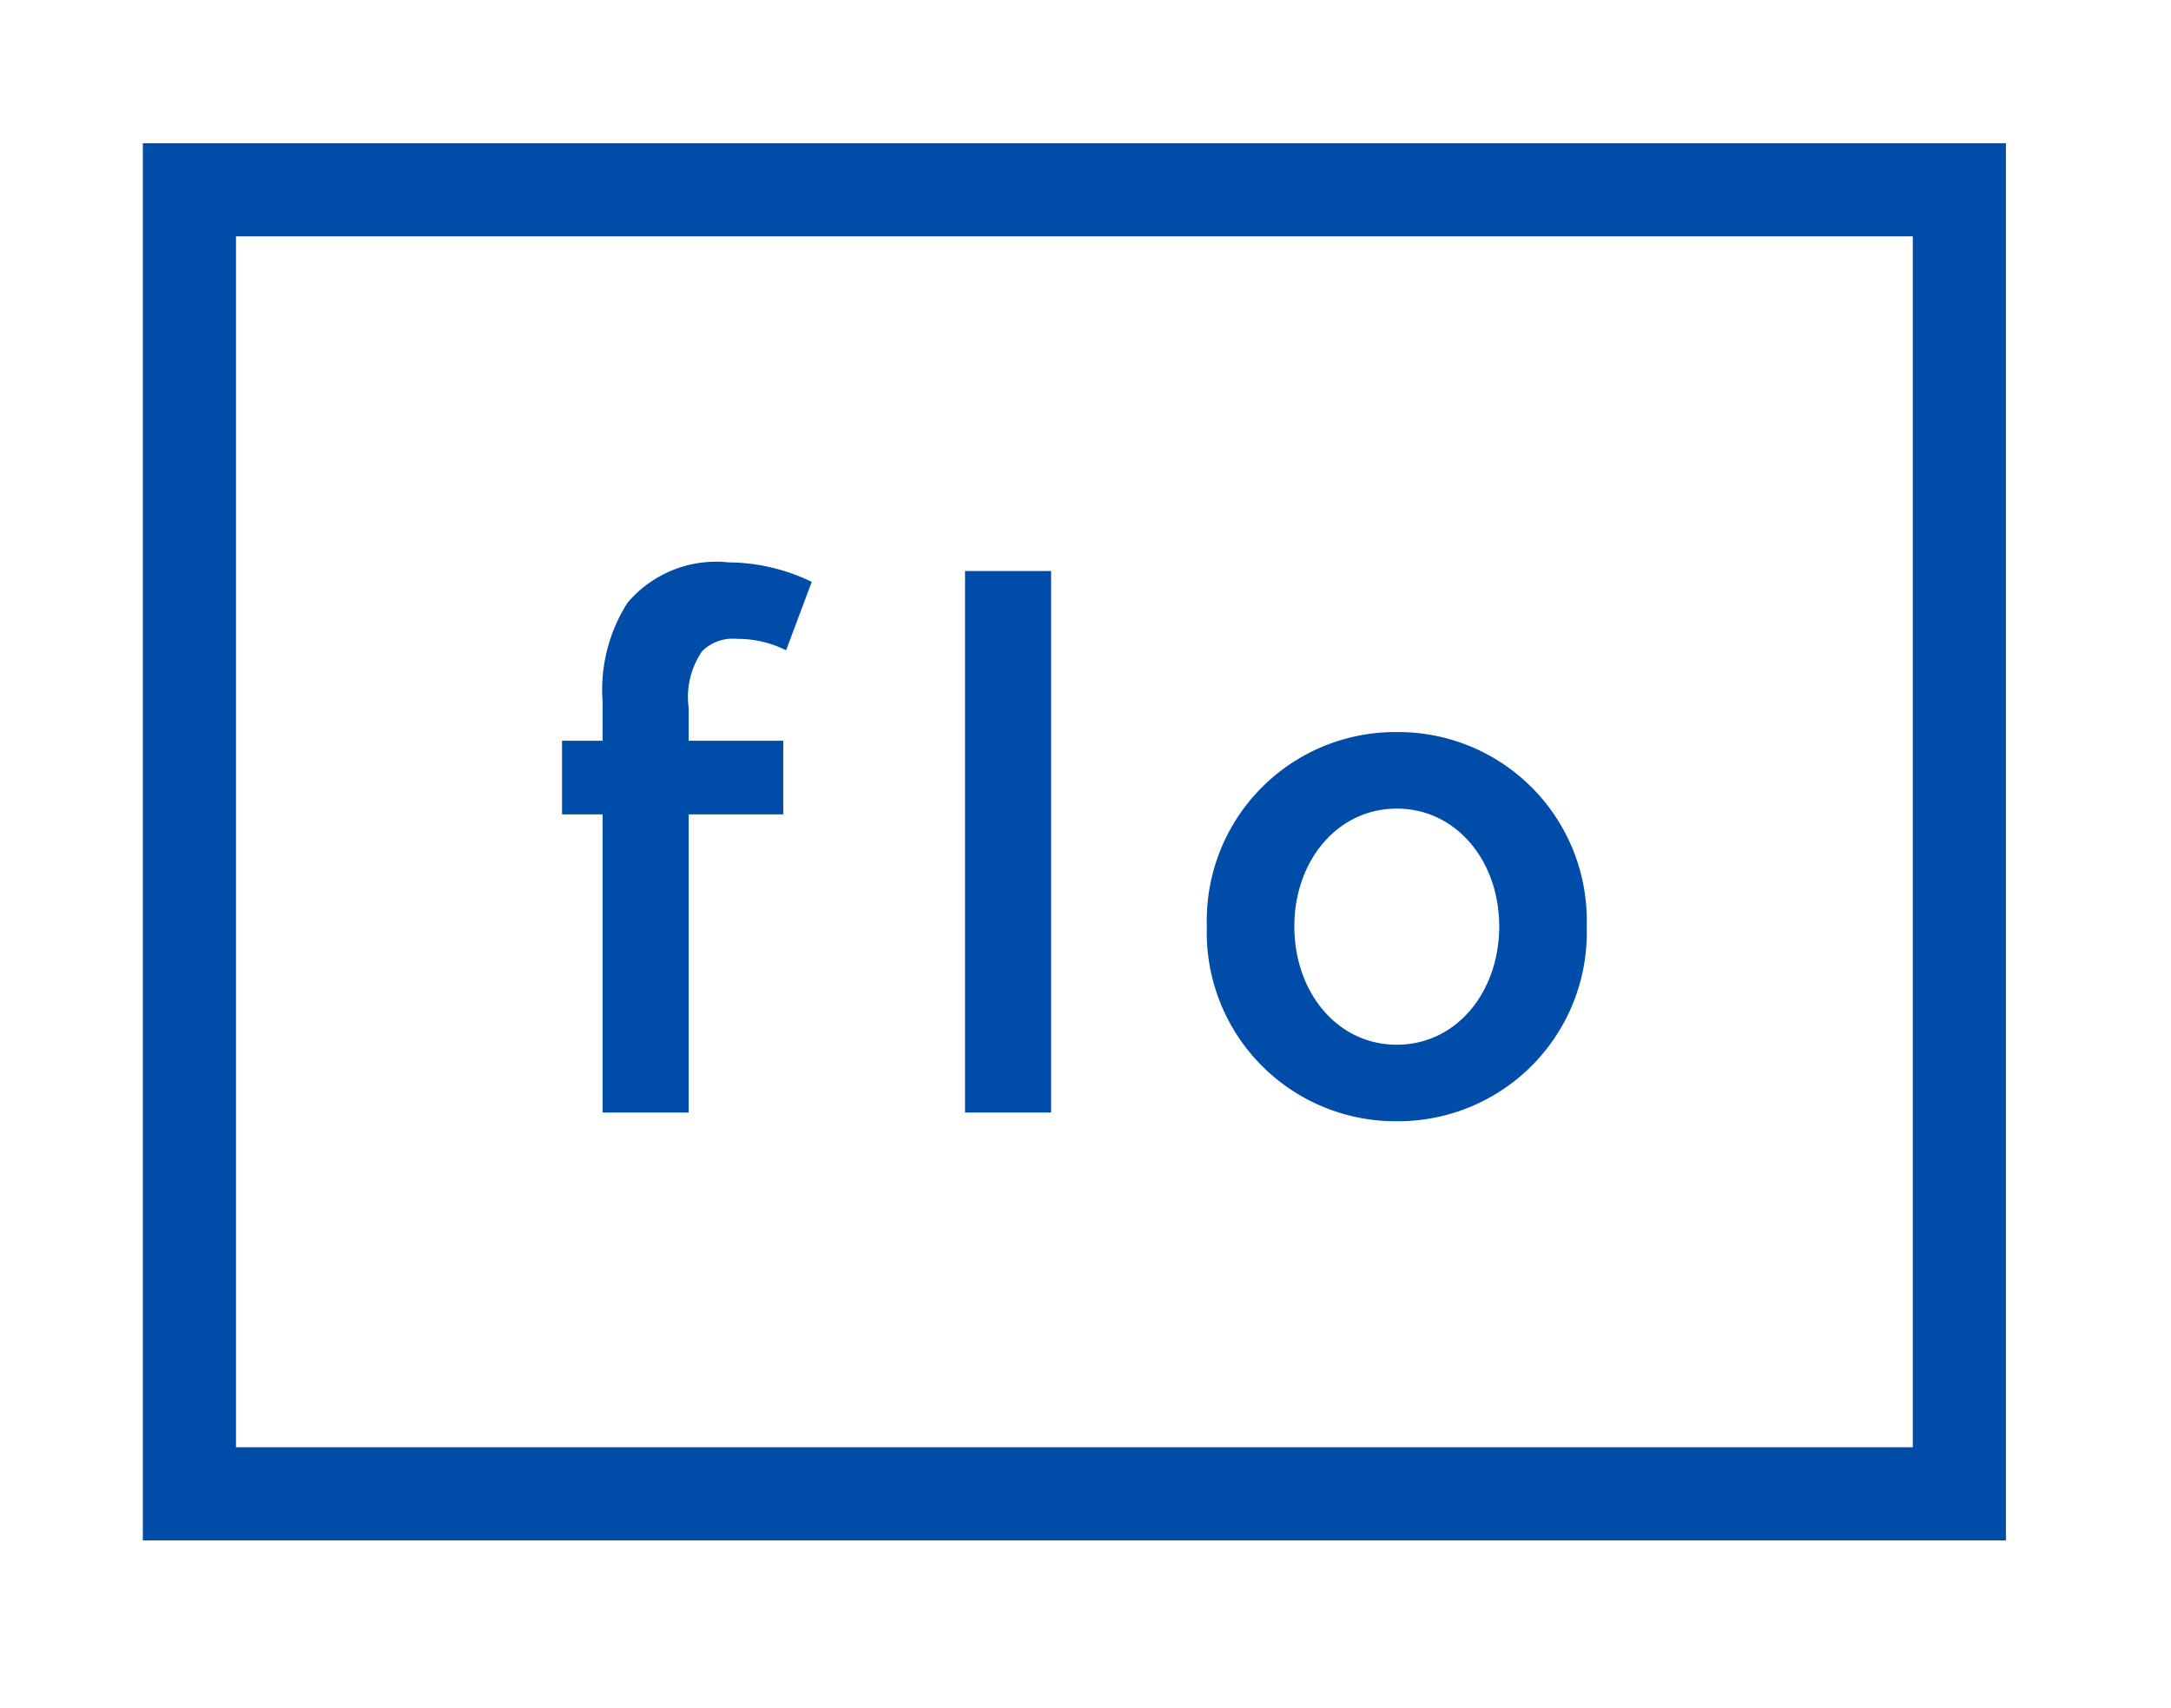
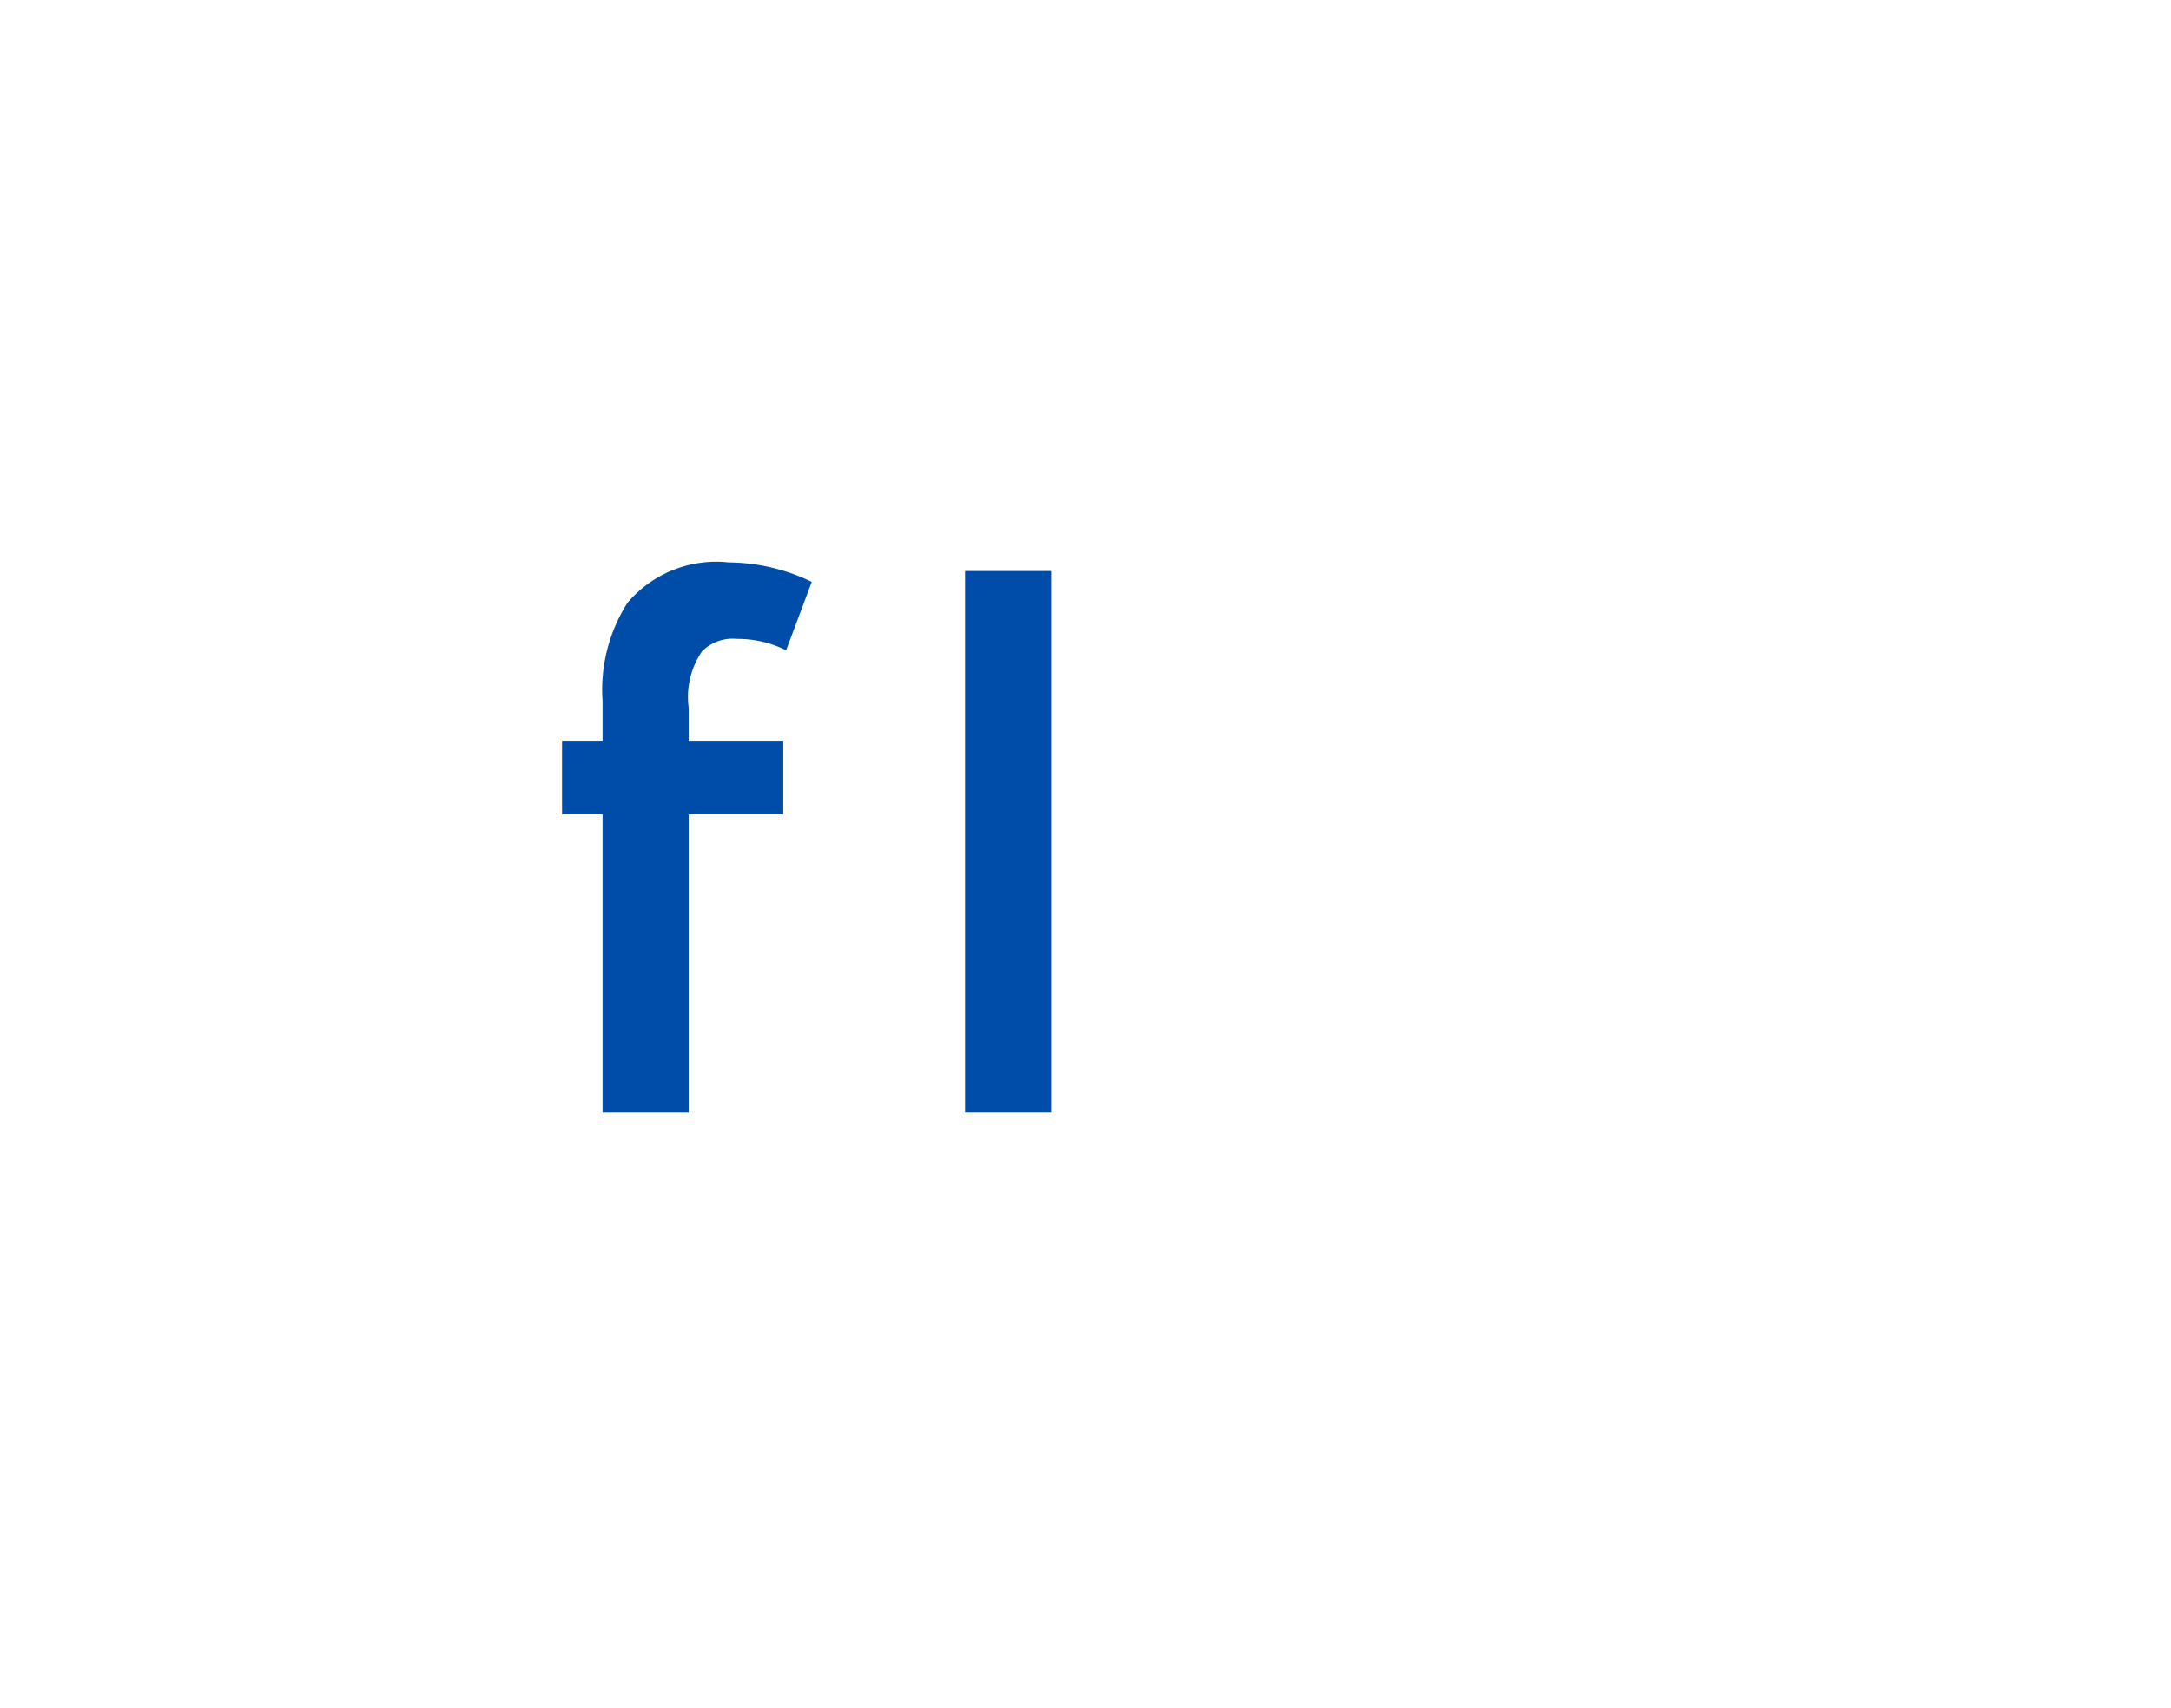
<svg xmlns="http://www.w3.org/2000/svg" viewBox="0 0 76 59" width="75px">
  <defs>
    <style>.a{fill:rgba(255,255,255,0);}.b{fill:#004da9;}</style>
  </defs>
  <g transform="translate(-29 -6)">
    <rect transform="translate(29 6)" height="20" width="75" class="a" />
    <g transform="translate(34 10.62)">
      <g transform="translate(14.675 14.675)">
        <path transform="translate(1666.46 256.768)" d="M-1657.719-256.085a6.766,6.766,0,0,0-2.914-.683,4.065,4.065,0,0,0-3.536,1.416,5.666,5.666,0,0,0-.872,3.438v1.39h-1.419v2.579h1.419v10.44h3.013v-10.44h3.312v-2.579h-3.312v-1.163a2.826,2.826,0,0,1,.473-1.972,1.522,1.522,0,0,1,1.22-.43,3.755,3.755,0,0,1,1.719.4Z" class="b" />
        <path transform="translate(1594.044 255.21)" d="M-1576.923-254.907h-3.013v18.959h3.013Z" class="b" />
-         <path transform="translate(1550.593 226.275)" d="M-1521.371-220.334a6.6,6.6,0,0,0-6.649,6.8,6.608,6.608,0,0,0,6.649,6.825,6.608,6.608,0,0,0,6.649-6.825A6.6,6.6,0,0,0-1521.371-220.334Zm3.586,6.8c0,2.3-1.494,4.146-3.586,4.146s-3.586-1.846-3.586-4.146c0-2.275,1.494-4.12,3.586-4.12S-1517.785-215.809-1517.785-213.533Z" class="b" />
      </g>
-       <path transform="translate(1756.46 346.768)" d="M-1691.239-297.852h-65.221v-48.916h65.221Zm-61.96-3.261h58.7v-42.394h-58.7Z" class="b" />
    </g>
  </g>
</svg>